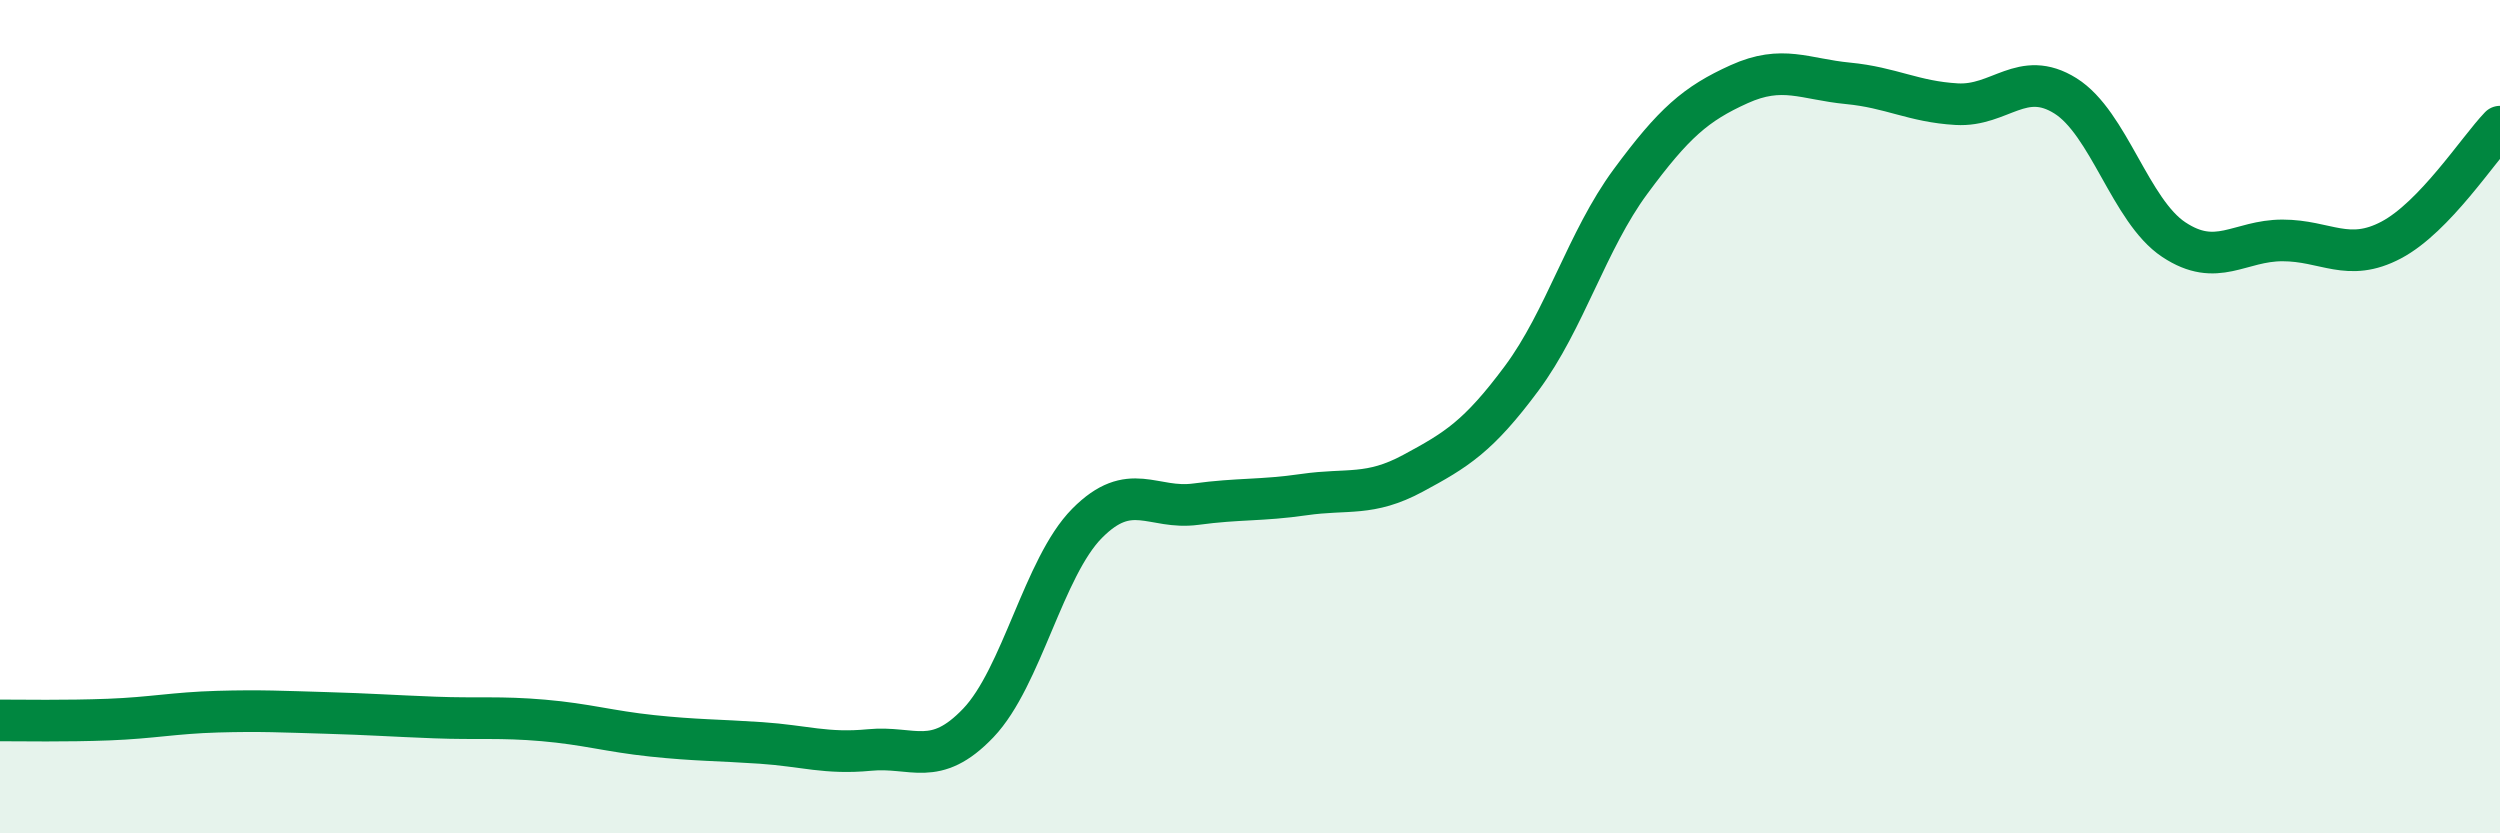
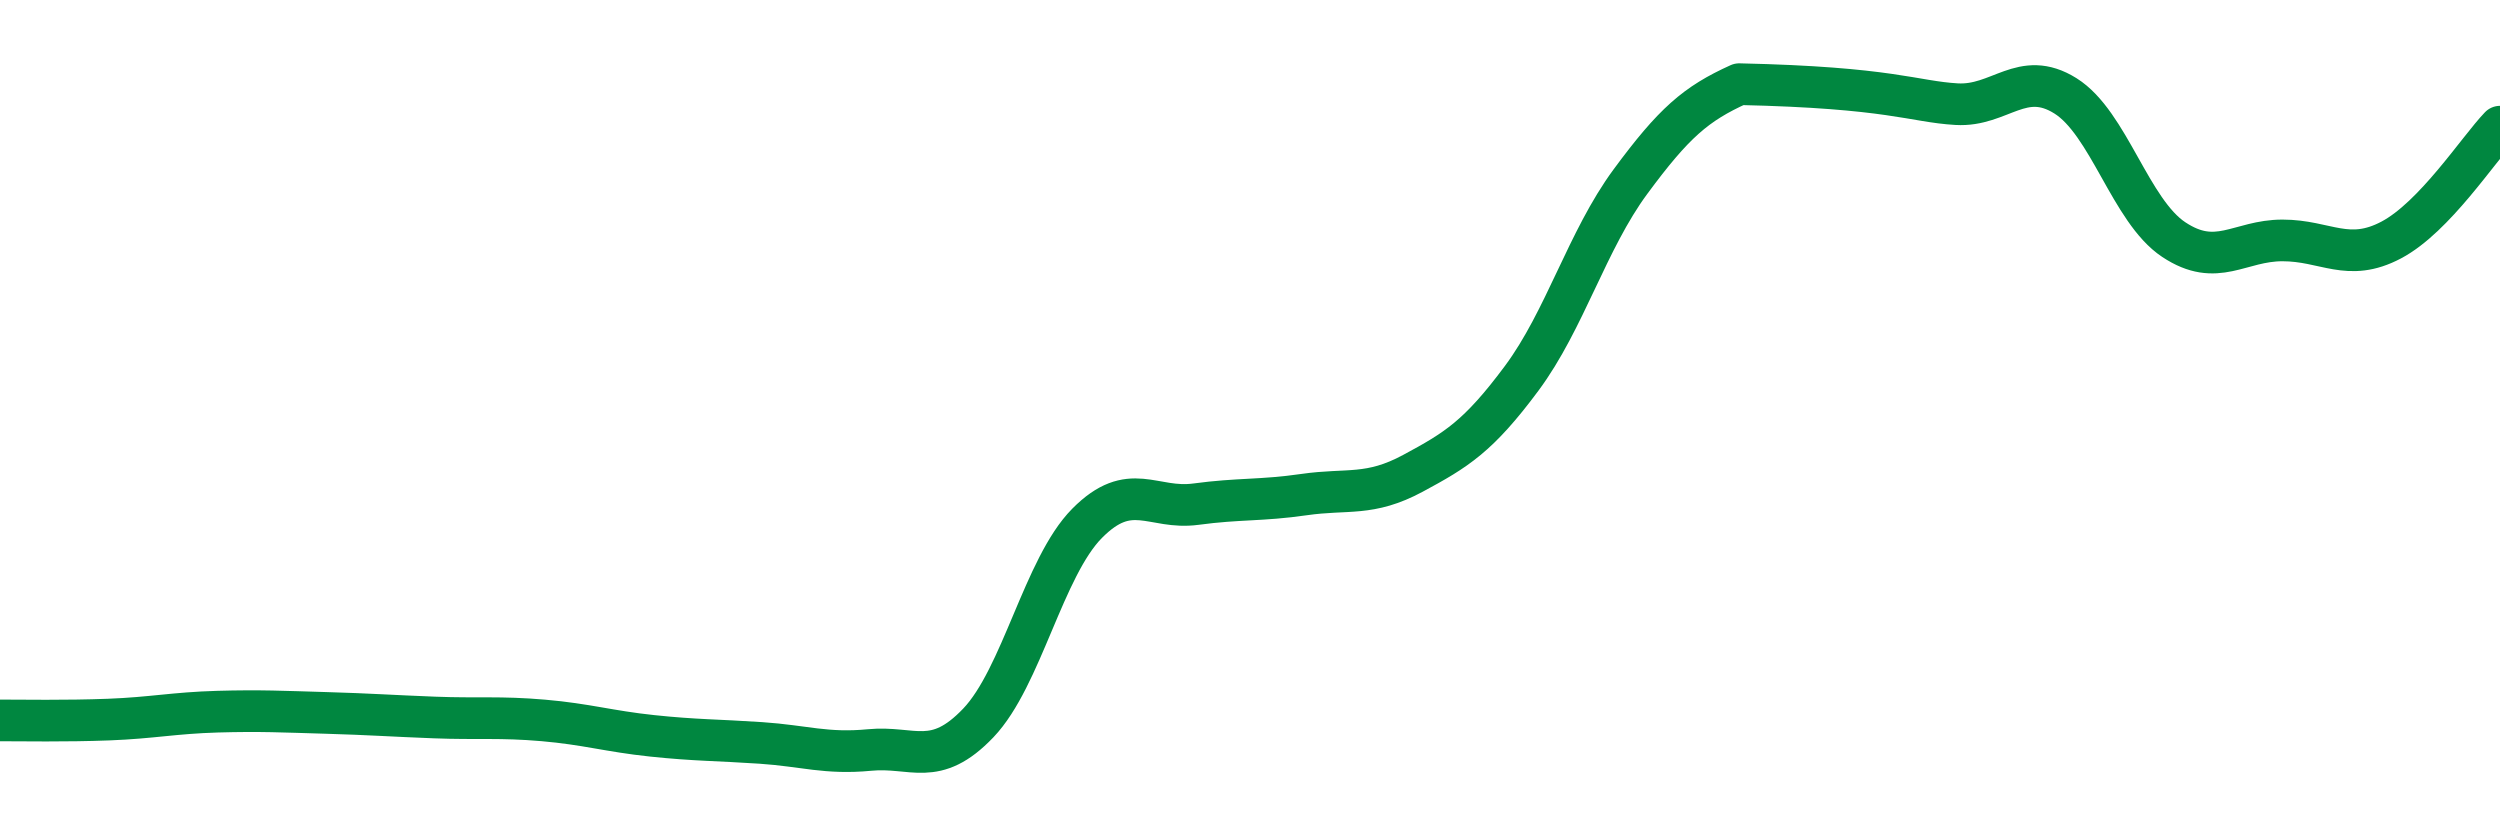
<svg xmlns="http://www.w3.org/2000/svg" width="60" height="20" viewBox="0 0 60 20">
-   <path d="M 0,17.29 C 0.52,17.29 1.57,17.31 2.61,17.27 C 3.65,17.23 4.18,17.11 5.22,17.08 C 6.26,17.05 6.79,17.08 7.83,17.11 C 8.87,17.14 9.39,17.18 10.43,17.22 C 11.47,17.26 12,17.2 13.04,17.29 C 14.08,17.38 14.61,17.55 15.65,17.66 C 16.69,17.77 17.22,17.76 18.26,17.83 C 19.3,17.9 19.83,18.1 20.87,18 C 21.91,17.9 22.44,18.44 23.48,17.35 C 24.52,16.26 25.05,13.61 26.09,12.56 C 27.13,11.51 27.66,12.24 28.7,12.1 C 29.74,11.96 30.26,12.02 31.3,11.87 C 32.34,11.72 32.87,11.92 33.91,11.36 C 34.95,10.8 35.48,10.48 36.52,9.08 C 37.56,7.68 38.09,5.77 39.13,4.36 C 40.17,2.95 40.7,2.49 41.74,2.02 C 42.78,1.55 43.31,1.9 44.35,2 C 45.39,2.1 45.92,2.44 46.96,2.5 C 48,2.56 48.53,1.65 49.57,2.3 C 50.61,2.95 51.13,5.06 52.17,5.75 C 53.21,6.44 53.74,5.77 54.78,5.77 C 55.82,5.77 56.35,6.31 57.39,5.76 C 58.43,5.21 59.48,3.58 60,3.04L60 20L0 20Z" fill="#008740" opacity="0.1" stroke-linecap="round" stroke-linejoin="round" />
-   <path d="M 0,17.29 C 0.52,17.29 1.57,17.31 2.61,17.27 C 3.65,17.23 4.18,17.11 5.22,17.08 C 6.26,17.05 6.79,17.08 7.83,17.11 C 8.87,17.14 9.39,17.18 10.43,17.22 C 11.47,17.26 12,17.2 13.04,17.29 C 14.08,17.38 14.61,17.55 15.65,17.66 C 16.69,17.77 17.22,17.76 18.26,17.83 C 19.3,17.9 19.83,18.1 20.87,18 C 21.91,17.9 22.44,18.44 23.48,17.35 C 24.52,16.26 25.05,13.61 26.09,12.56 C 27.13,11.51 27.66,12.24 28.7,12.1 C 29.74,11.96 30.26,12.02 31.3,11.87 C 32.34,11.72 32.87,11.92 33.91,11.36 C 34.95,10.8 35.48,10.48 36.52,9.08 C 37.56,7.68 38.09,5.77 39.13,4.36 C 40.17,2.95 40.7,2.49 41.74,2.02 C 42.78,1.55 43.31,1.9 44.35,2 C 45.39,2.1 45.92,2.44 46.96,2.5 C 48,2.56 48.53,1.65 49.57,2.3 C 50.61,2.95 51.13,5.06 52.17,5.75 C 53.21,6.44 53.74,5.77 54.78,5.77 C 55.82,5.77 56.35,6.31 57.39,5.76 C 58.43,5.21 59.48,3.58 60,3.04" stroke="#008740" stroke-width="1" fill="none" stroke-linecap="round" stroke-linejoin="round" />
+   <path d="M 0,17.29 C 0.52,17.29 1.57,17.31 2.61,17.27 C 3.65,17.23 4.18,17.11 5.22,17.08 C 6.26,17.05 6.79,17.08 7.83,17.11 C 8.87,17.14 9.39,17.18 10.43,17.22 C 11.47,17.26 12,17.2 13.04,17.29 C 14.08,17.38 14.61,17.55 15.65,17.66 C 16.69,17.77 17.22,17.76 18.26,17.83 C 19.3,17.9 19.83,18.1 20.87,18 C 21.91,17.9 22.44,18.44 23.48,17.35 C 24.52,16.26 25.05,13.61 26.09,12.56 C 27.13,11.51 27.66,12.24 28.7,12.1 C 29.74,11.96 30.26,12.02 31.3,11.87 C 32.34,11.72 32.87,11.92 33.91,11.36 C 34.95,10.8 35.48,10.48 36.52,9.08 C 37.56,7.68 38.09,5.77 39.13,4.36 C 40.17,2.95 40.7,2.49 41.74,2.02 C 45.39,2.1 45.92,2.44 46.96,2.5 C 48,2.56 48.53,1.65 49.57,2.3 C 50.61,2.95 51.13,5.06 52.17,5.75 C 53.21,6.44 53.74,5.77 54.78,5.77 C 55.82,5.77 56.35,6.31 57.39,5.76 C 58.43,5.21 59.48,3.58 60,3.04" stroke="#008740" stroke-width="1" fill="none" stroke-linecap="round" stroke-linejoin="round" />
</svg>